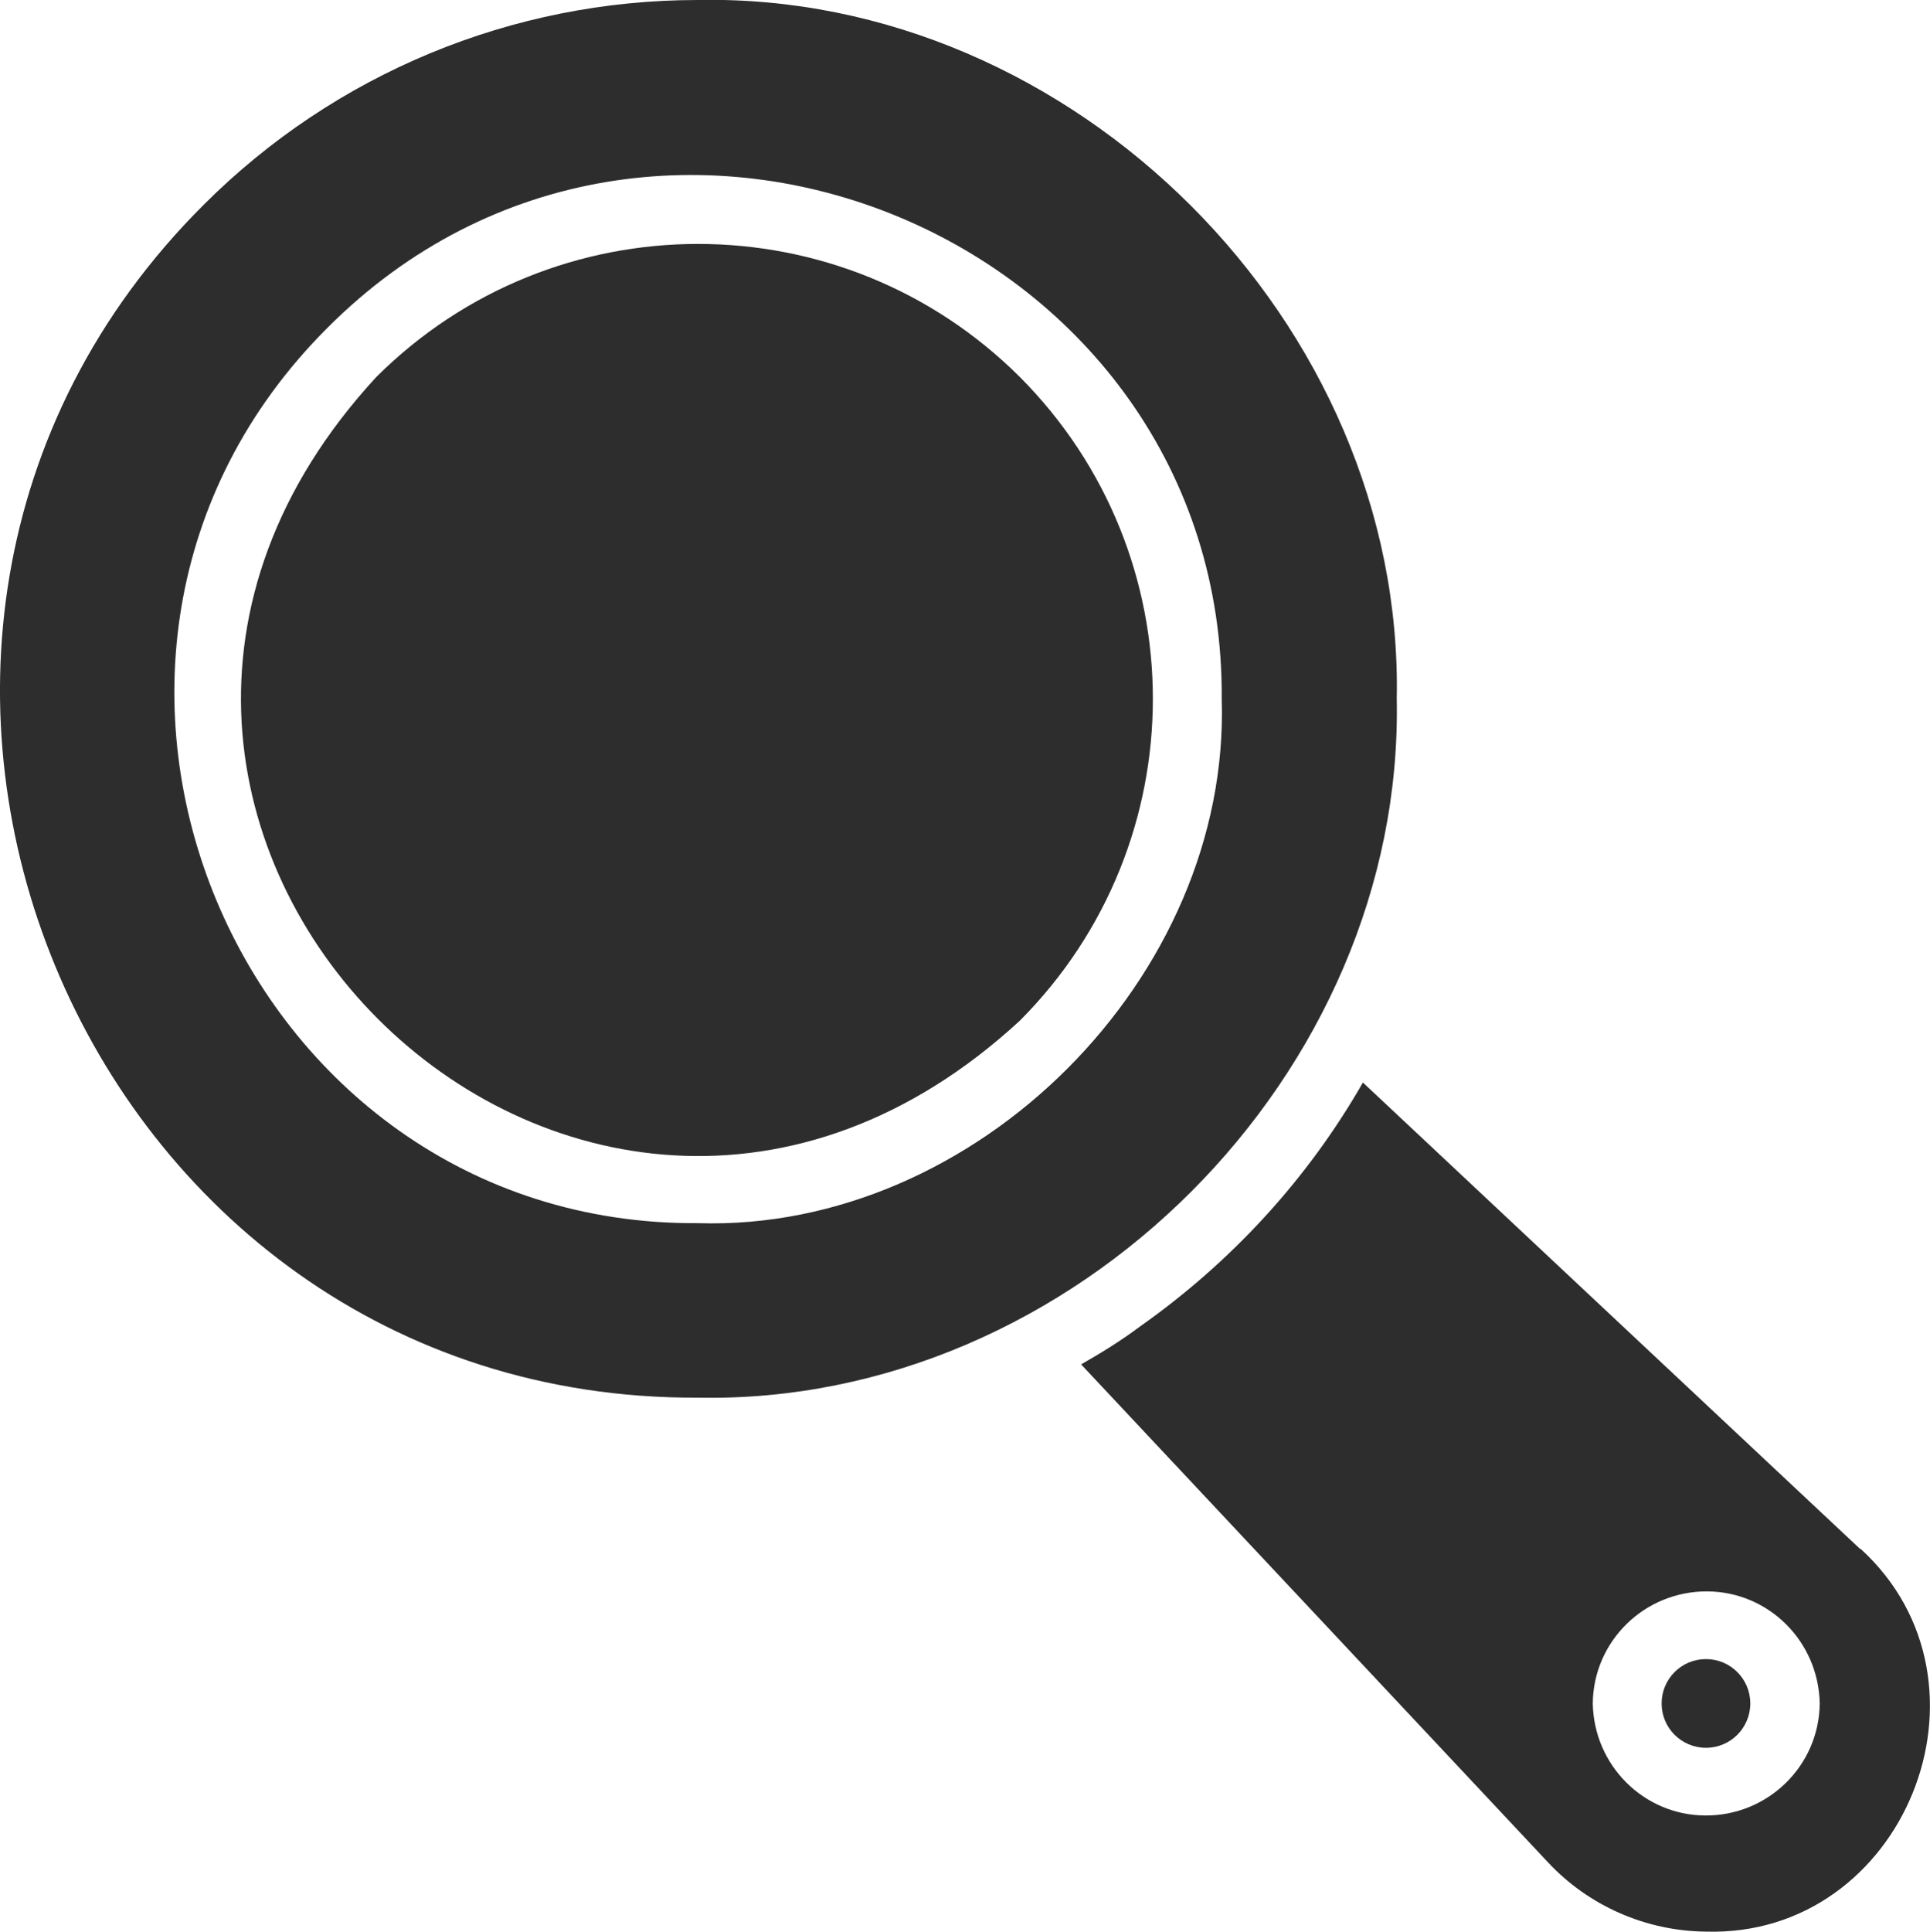
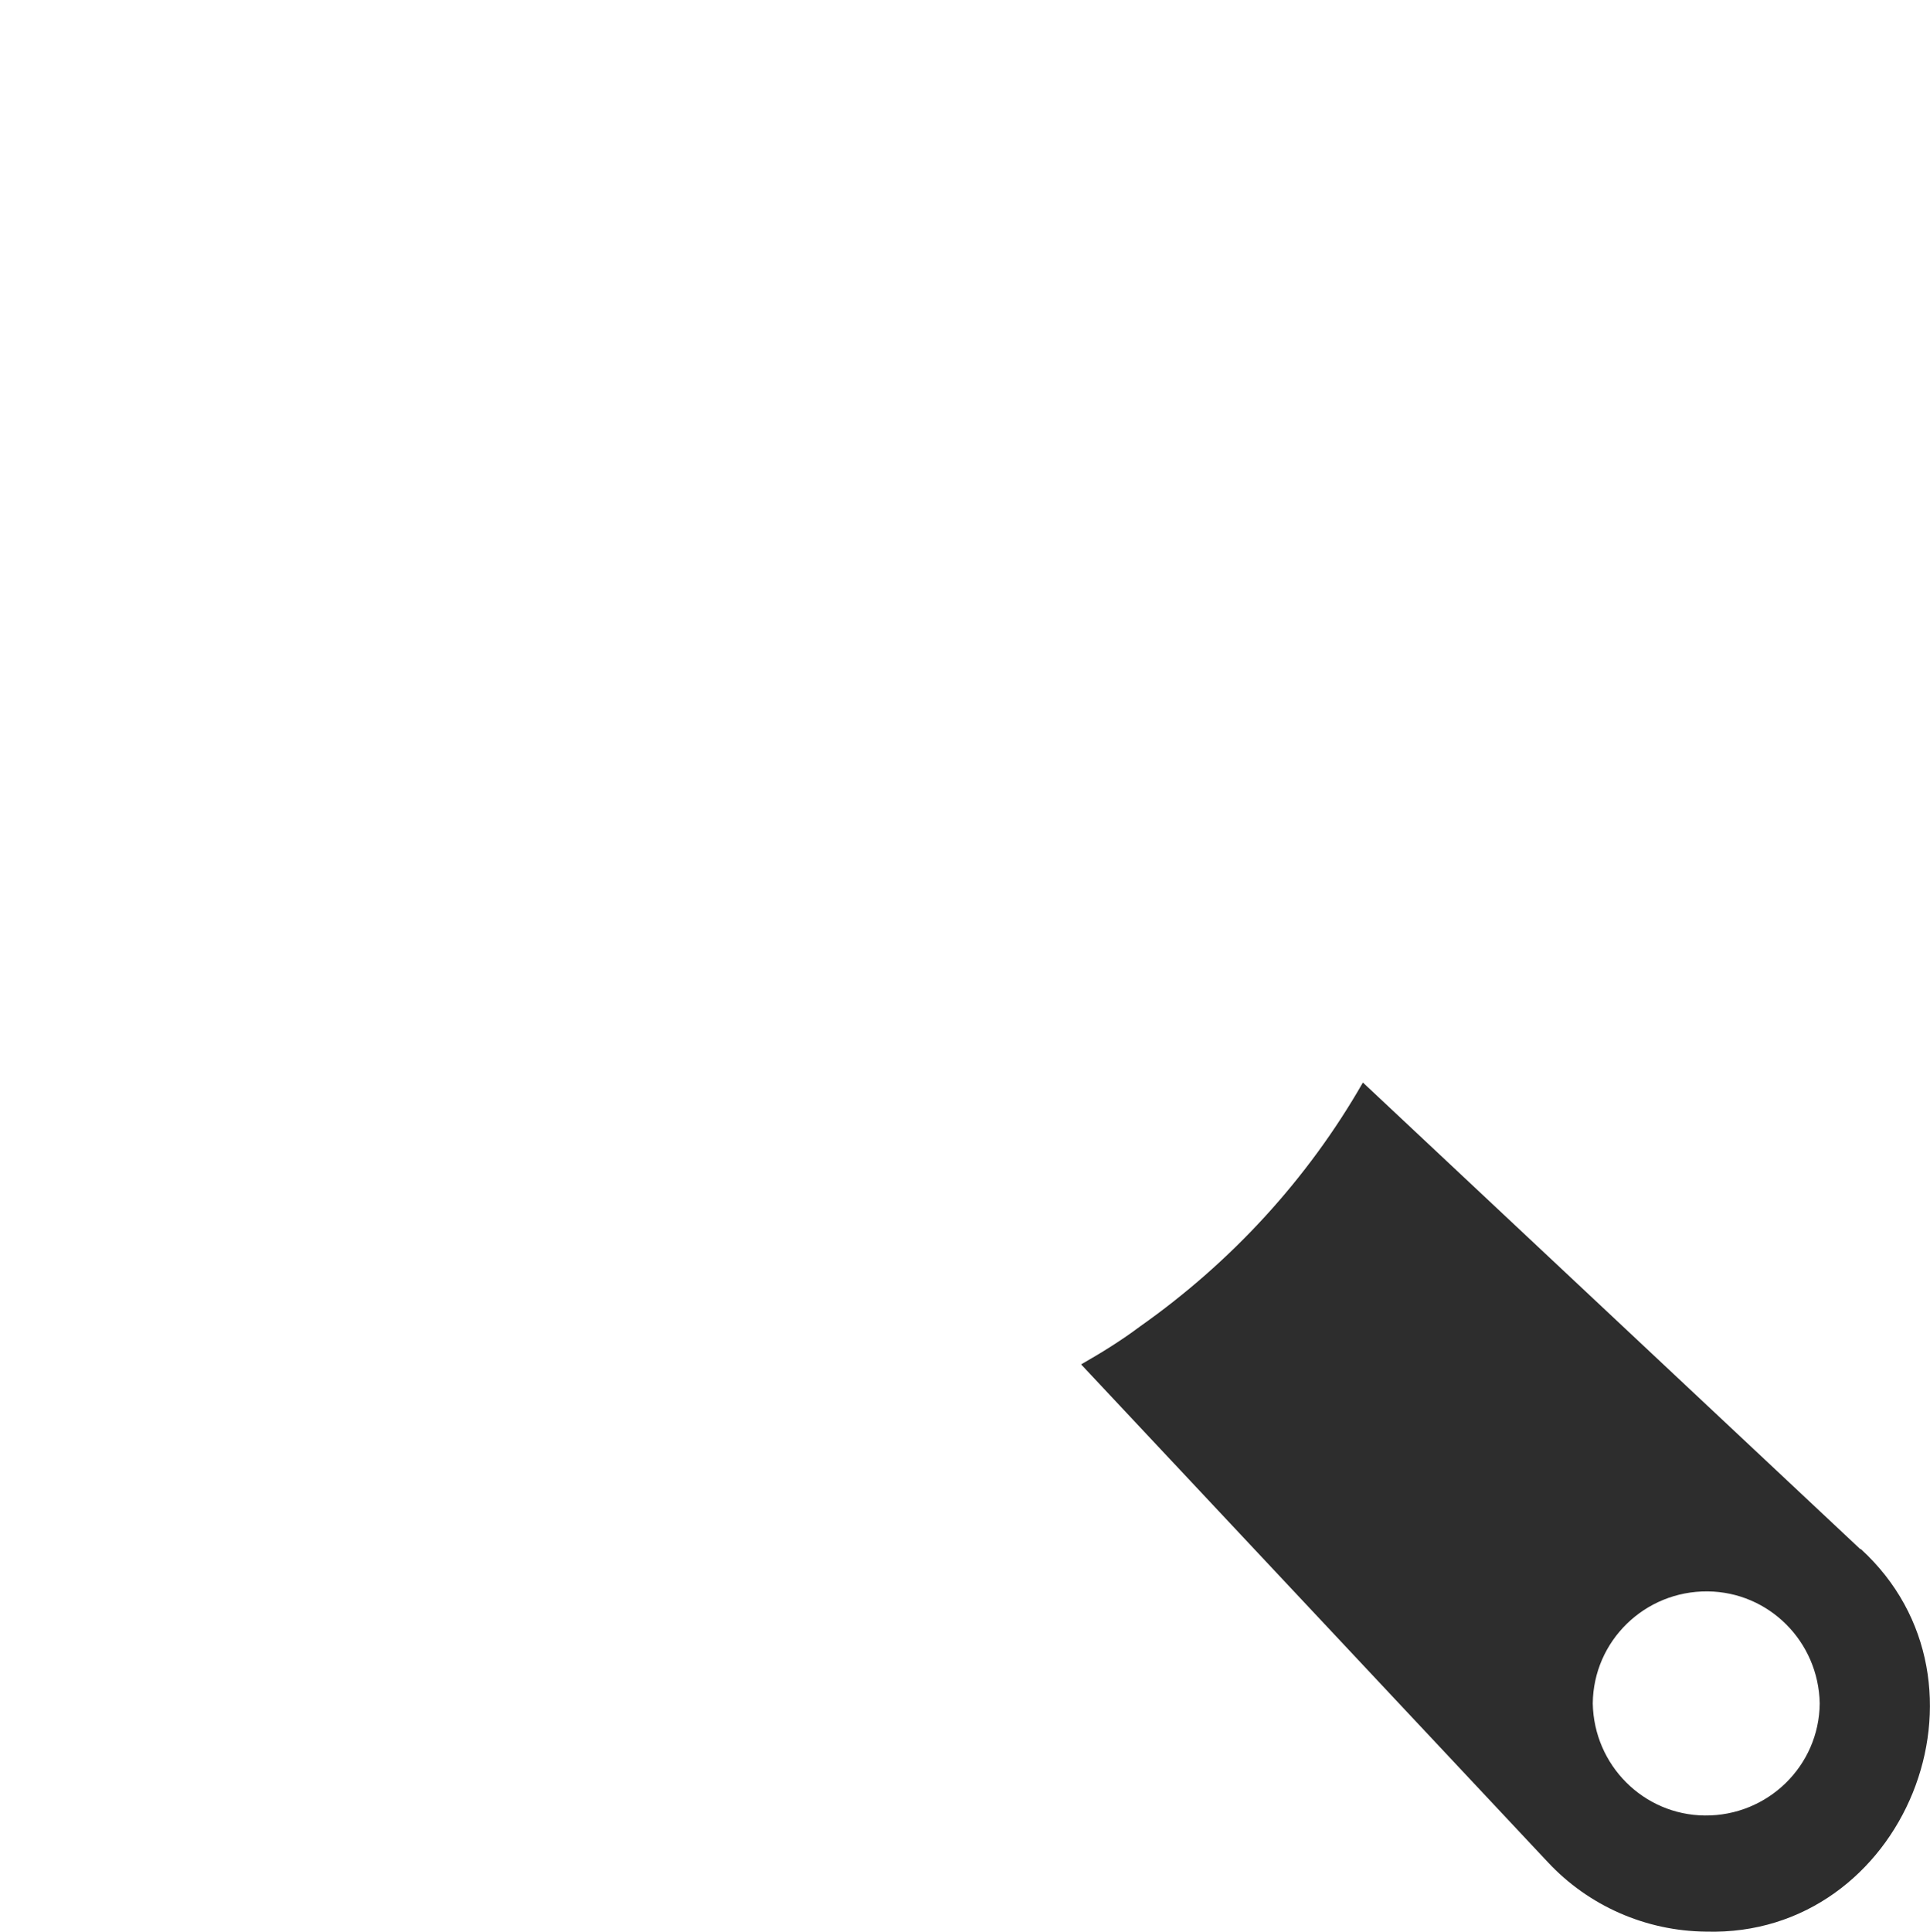
<svg xmlns="http://www.w3.org/2000/svg" viewBox="0 0 33.08 33.1">
  <g id="a" />
  <g id="b">
    <g id="c">
      <g>
-         <path d="M23.94,11.98C24.07,5.54,18.4-.13,11.96,0,8.78,0,5.74,1.26,3.49,3.51-4,10.98,1.37,24,11.96,23.95c6.44,.13,12.11-5.54,11.98-11.98h0Zm-11.98,8.98C4.07,21.01-.04,11.26,5.61,5.62,11.24-.03,21,4.08,20.94,11.98c.15,4.76-4.21,9.13-8.98,8.98Z" style="fill:#2d2d2d;" />
-         <path d="M17.48,6.46c-3.05-3.04-7.98-3.04-11.03,0-7.02,7.61,3.42,18.05,11.03,11.03,3.04-3.05,3.04-7.98,0-11.03Z" style="fill:#2d2d2d;" />
-         <path d="M29.24,28.43c-.42,0-.76,.34-.76,.76,0,.42,.34,.76,.76,.76,.42,0,.76-.34,.76-.76,0-.42-.34-.76-.76-.76Z" style="fill:#2d2d2d;" />
        <path d="M31.89,26.55l-8.53-8c-.95,1.66-2.26,3.08-3.82,4.18-.32,.24-.66,.45-1.01,.65l8,8.53c.7,.75,1.68,1.18,2.71,1.19,3.4,.1,5.17-4.26,2.65-6.56h0Zm-4.59,2.64c.01-1.07,.89-1.93,1.97-1.92,1.05,.01,1.9,.86,1.92,1.92-.01,1.07-.89,1.93-1.97,1.92-1.05-.01-1.9-.86-1.92-1.92Z" style="fill:#2d2d2d;" />
      </g>
    </g>
  </g>
</svg>